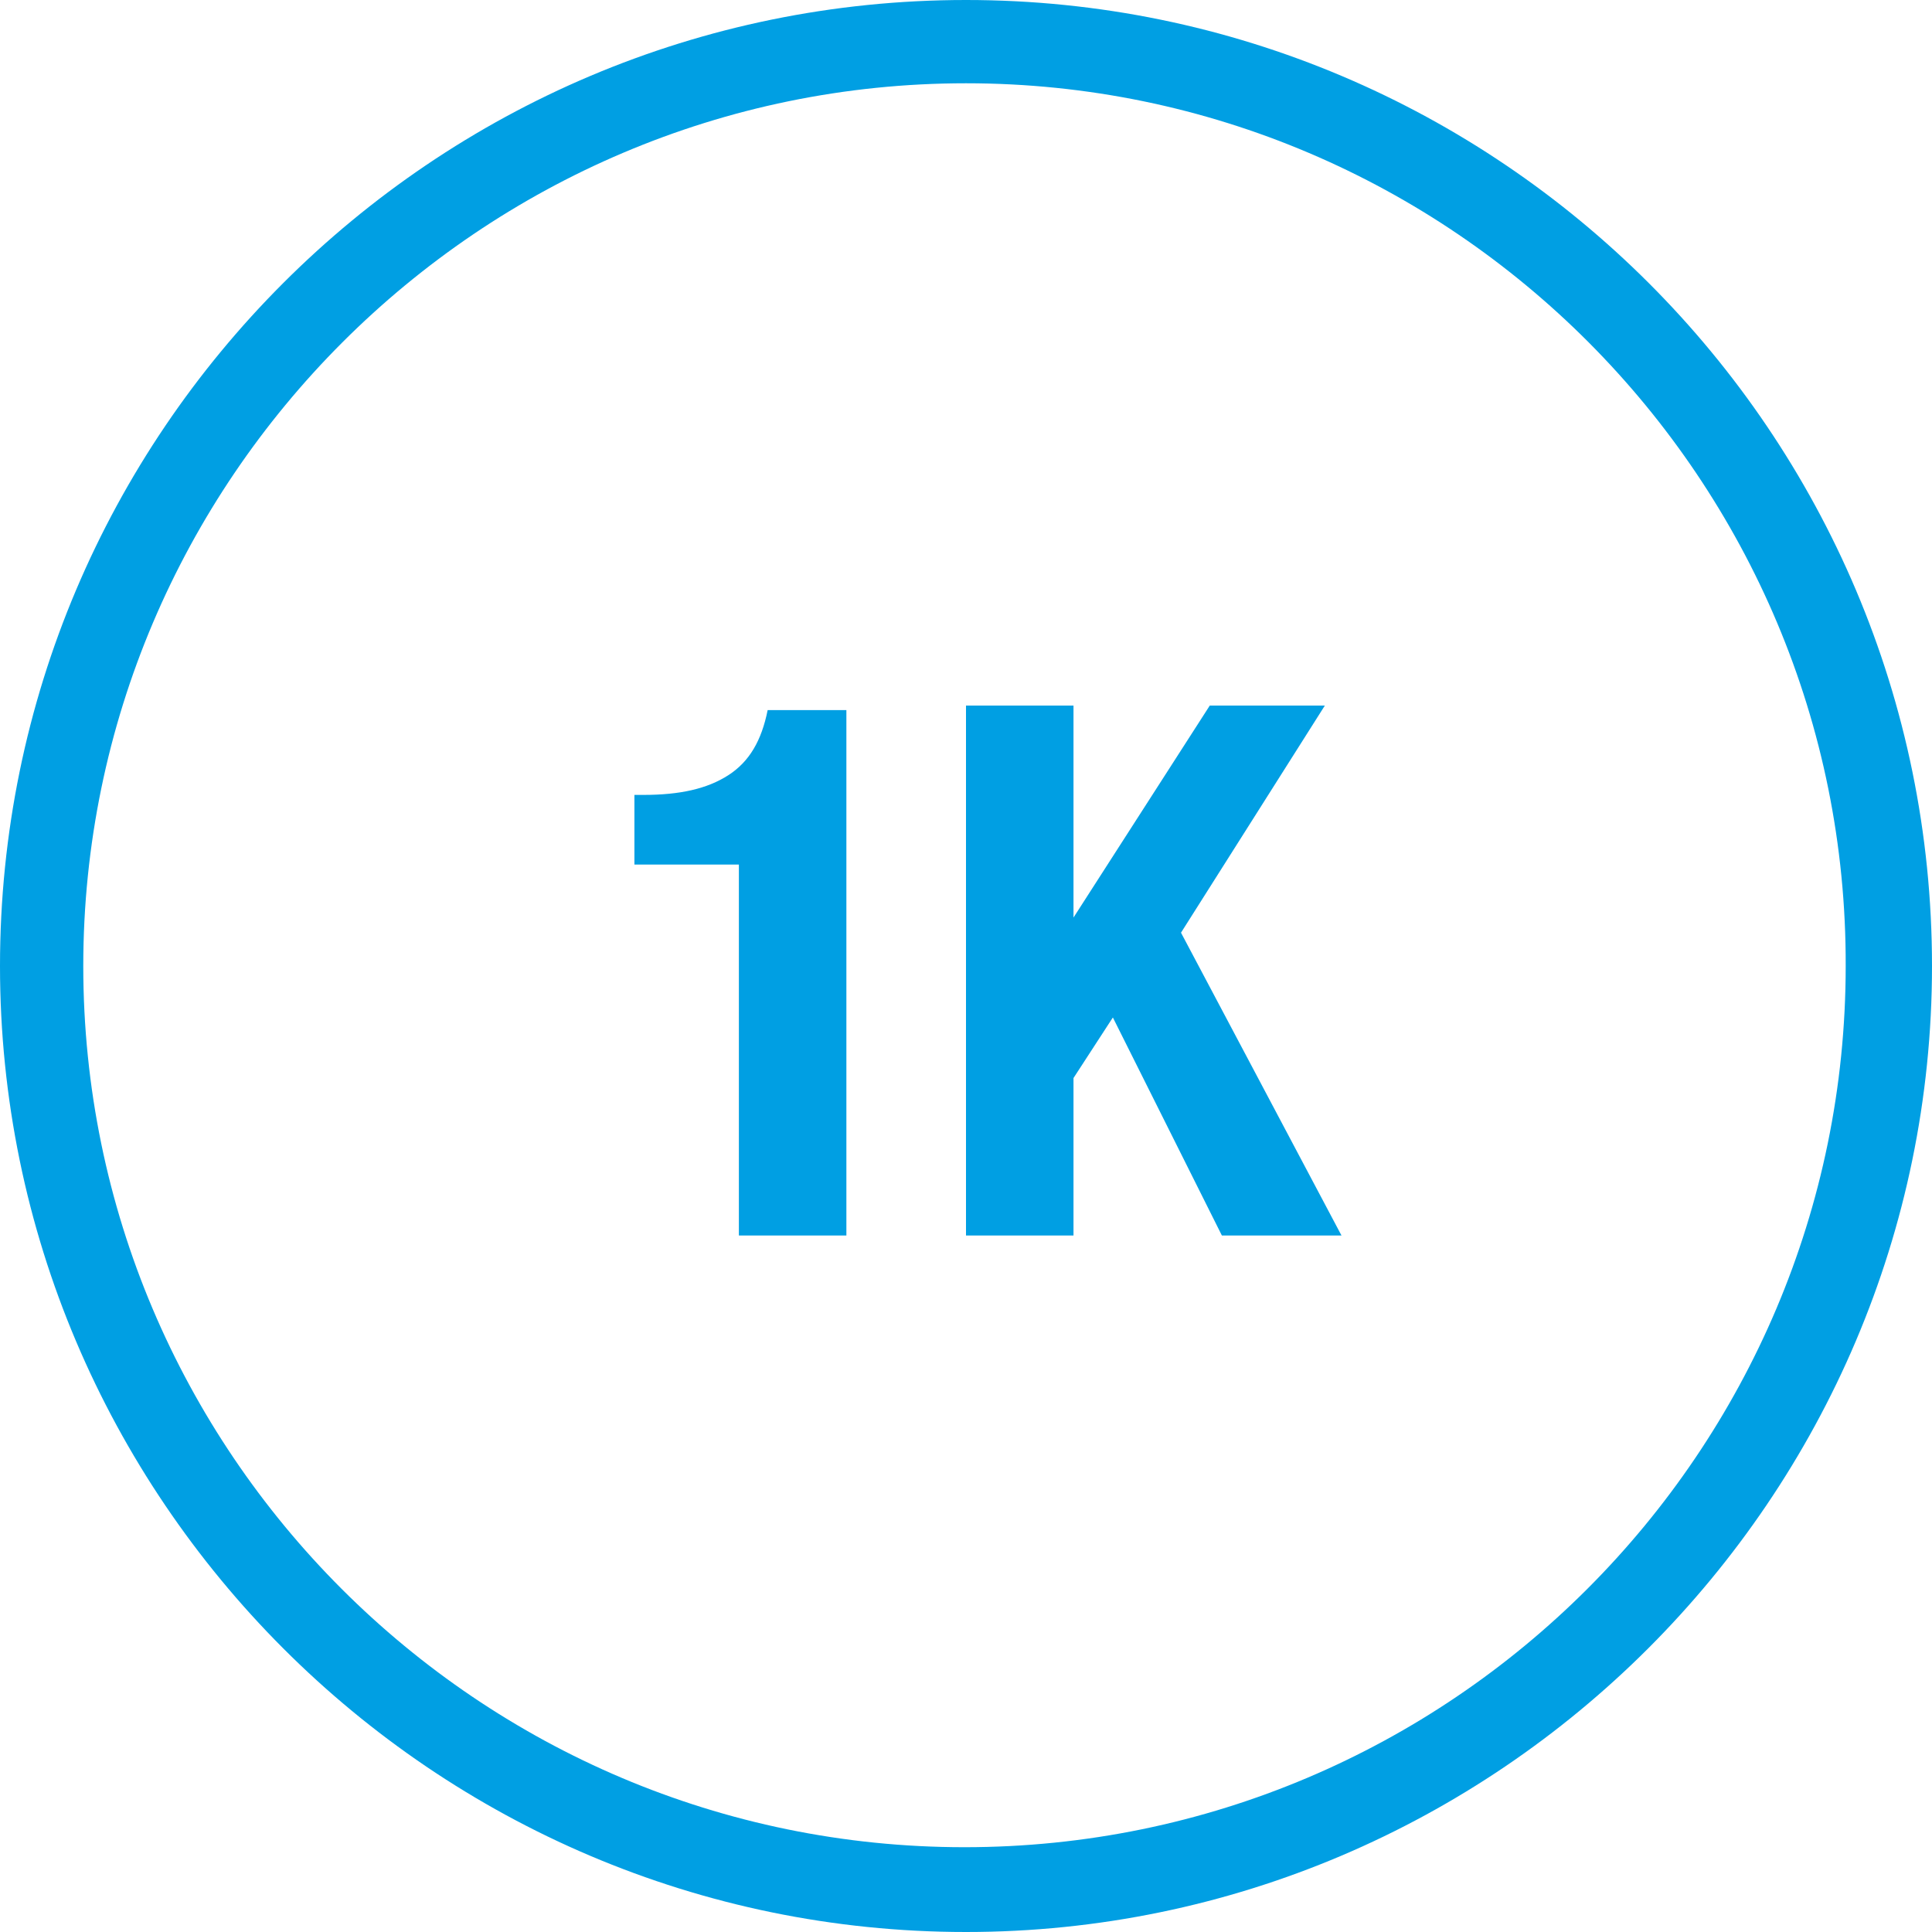
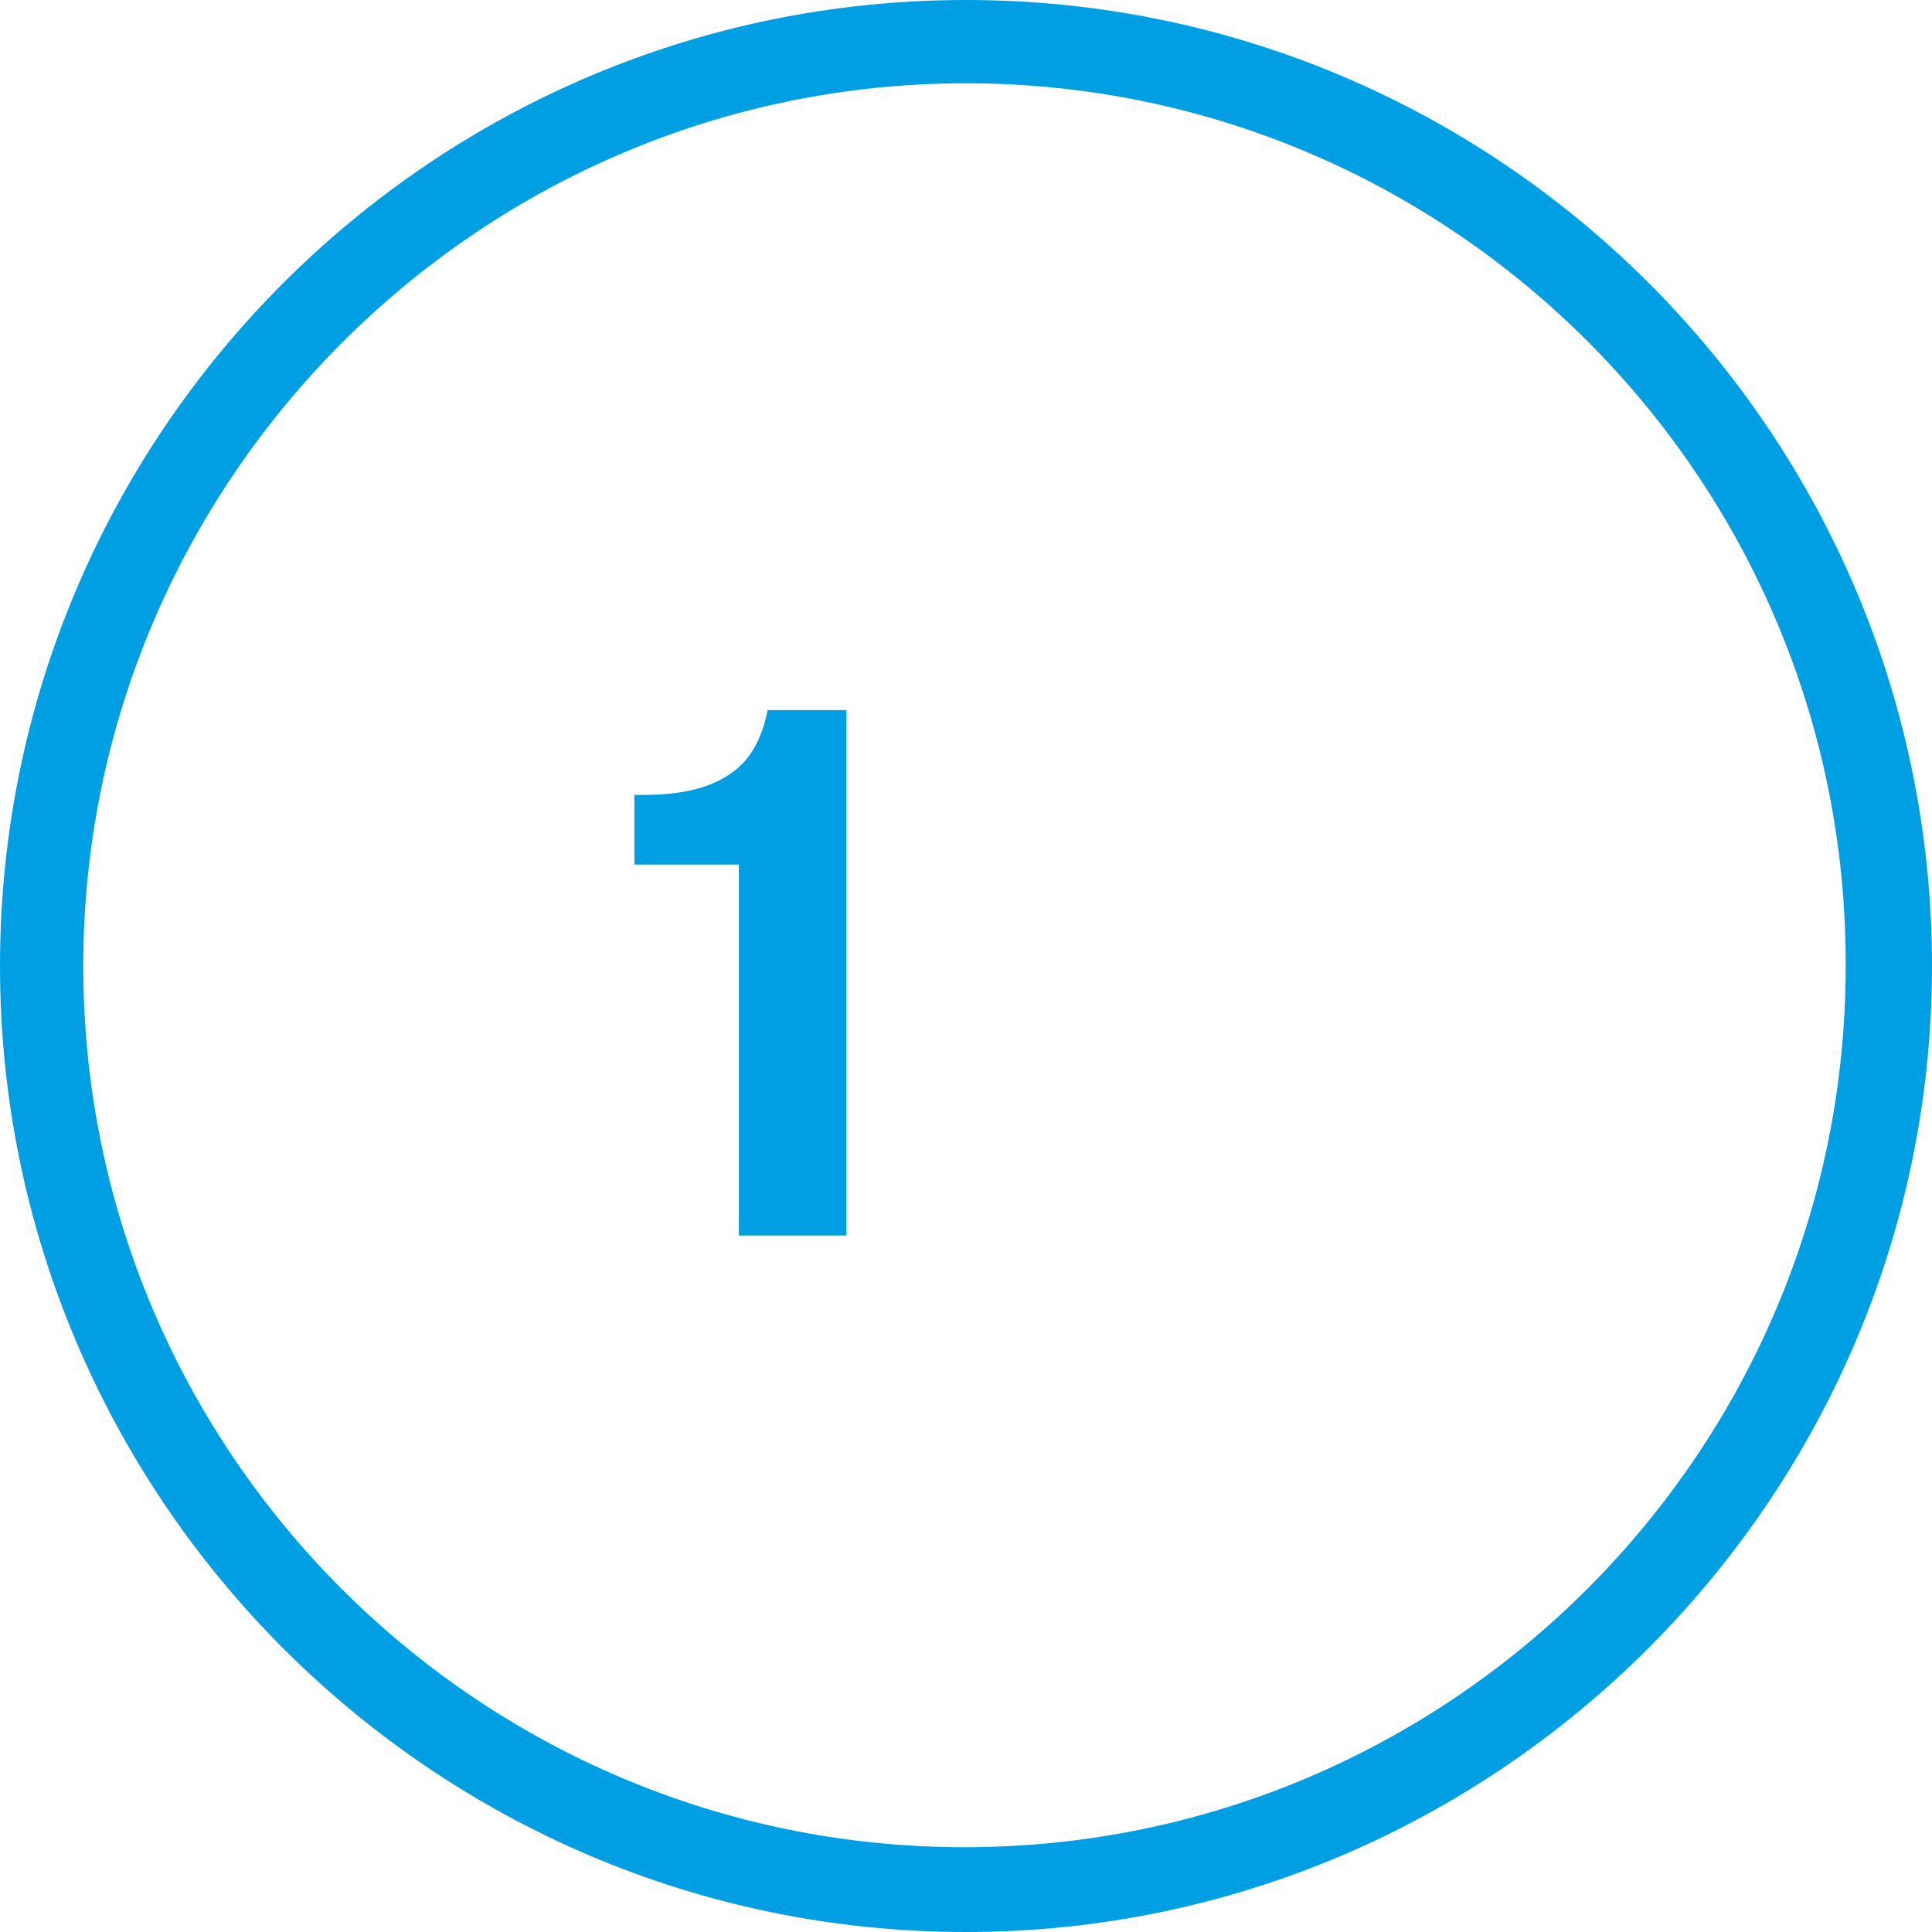
<svg xmlns="http://www.w3.org/2000/svg" version="1.1" id="Ebene_1" x="0px" y="0px" viewBox="0 0 127.6 127.6" style="enable-background:new 0 0 127.6 127.6;" xml:space="preserve">
  <style type="text/css">
	.st0{fill:#009FE3;}
</style>
  <g>
    <path class="st0" d="M48.8,57.1h-6.9v-4.6h0.6c2.4,0,4.2-0.4,5.6-1.3c1.4-0.9,2.2-2.3,2.6-4.3h5.2v34.7h-7.1V57.1z" />
-     <path class="st0" d="M70.9,60.6L70.9,60.6l9-14h7.6l-9.5,15l10.6,20h-7.9l-7.2-14.4l-2.6,4v10.4h-7.1v-35h7.1V60.6z" />
  </g>
  <g>
    <path class="st0" d="M63.8,127.6C28.6,127.6,0,98.9,0,63.8C0,28.6,28.6,0,63.8,0c35.2,0,63.8,28.6,63.8,63.8   C127.6,98.9,98.9,127.6,63.8,127.6z M63.8,5.5C31.7,5.5,5.5,31.7,5.5,63.8c0,32.1,26.1,58.2,58.2,58.2c32.1,0,58.2-26.1,58.2-58.2   C122,31.7,95.9,5.5,63.8,5.5z" />
  </g>
</svg>